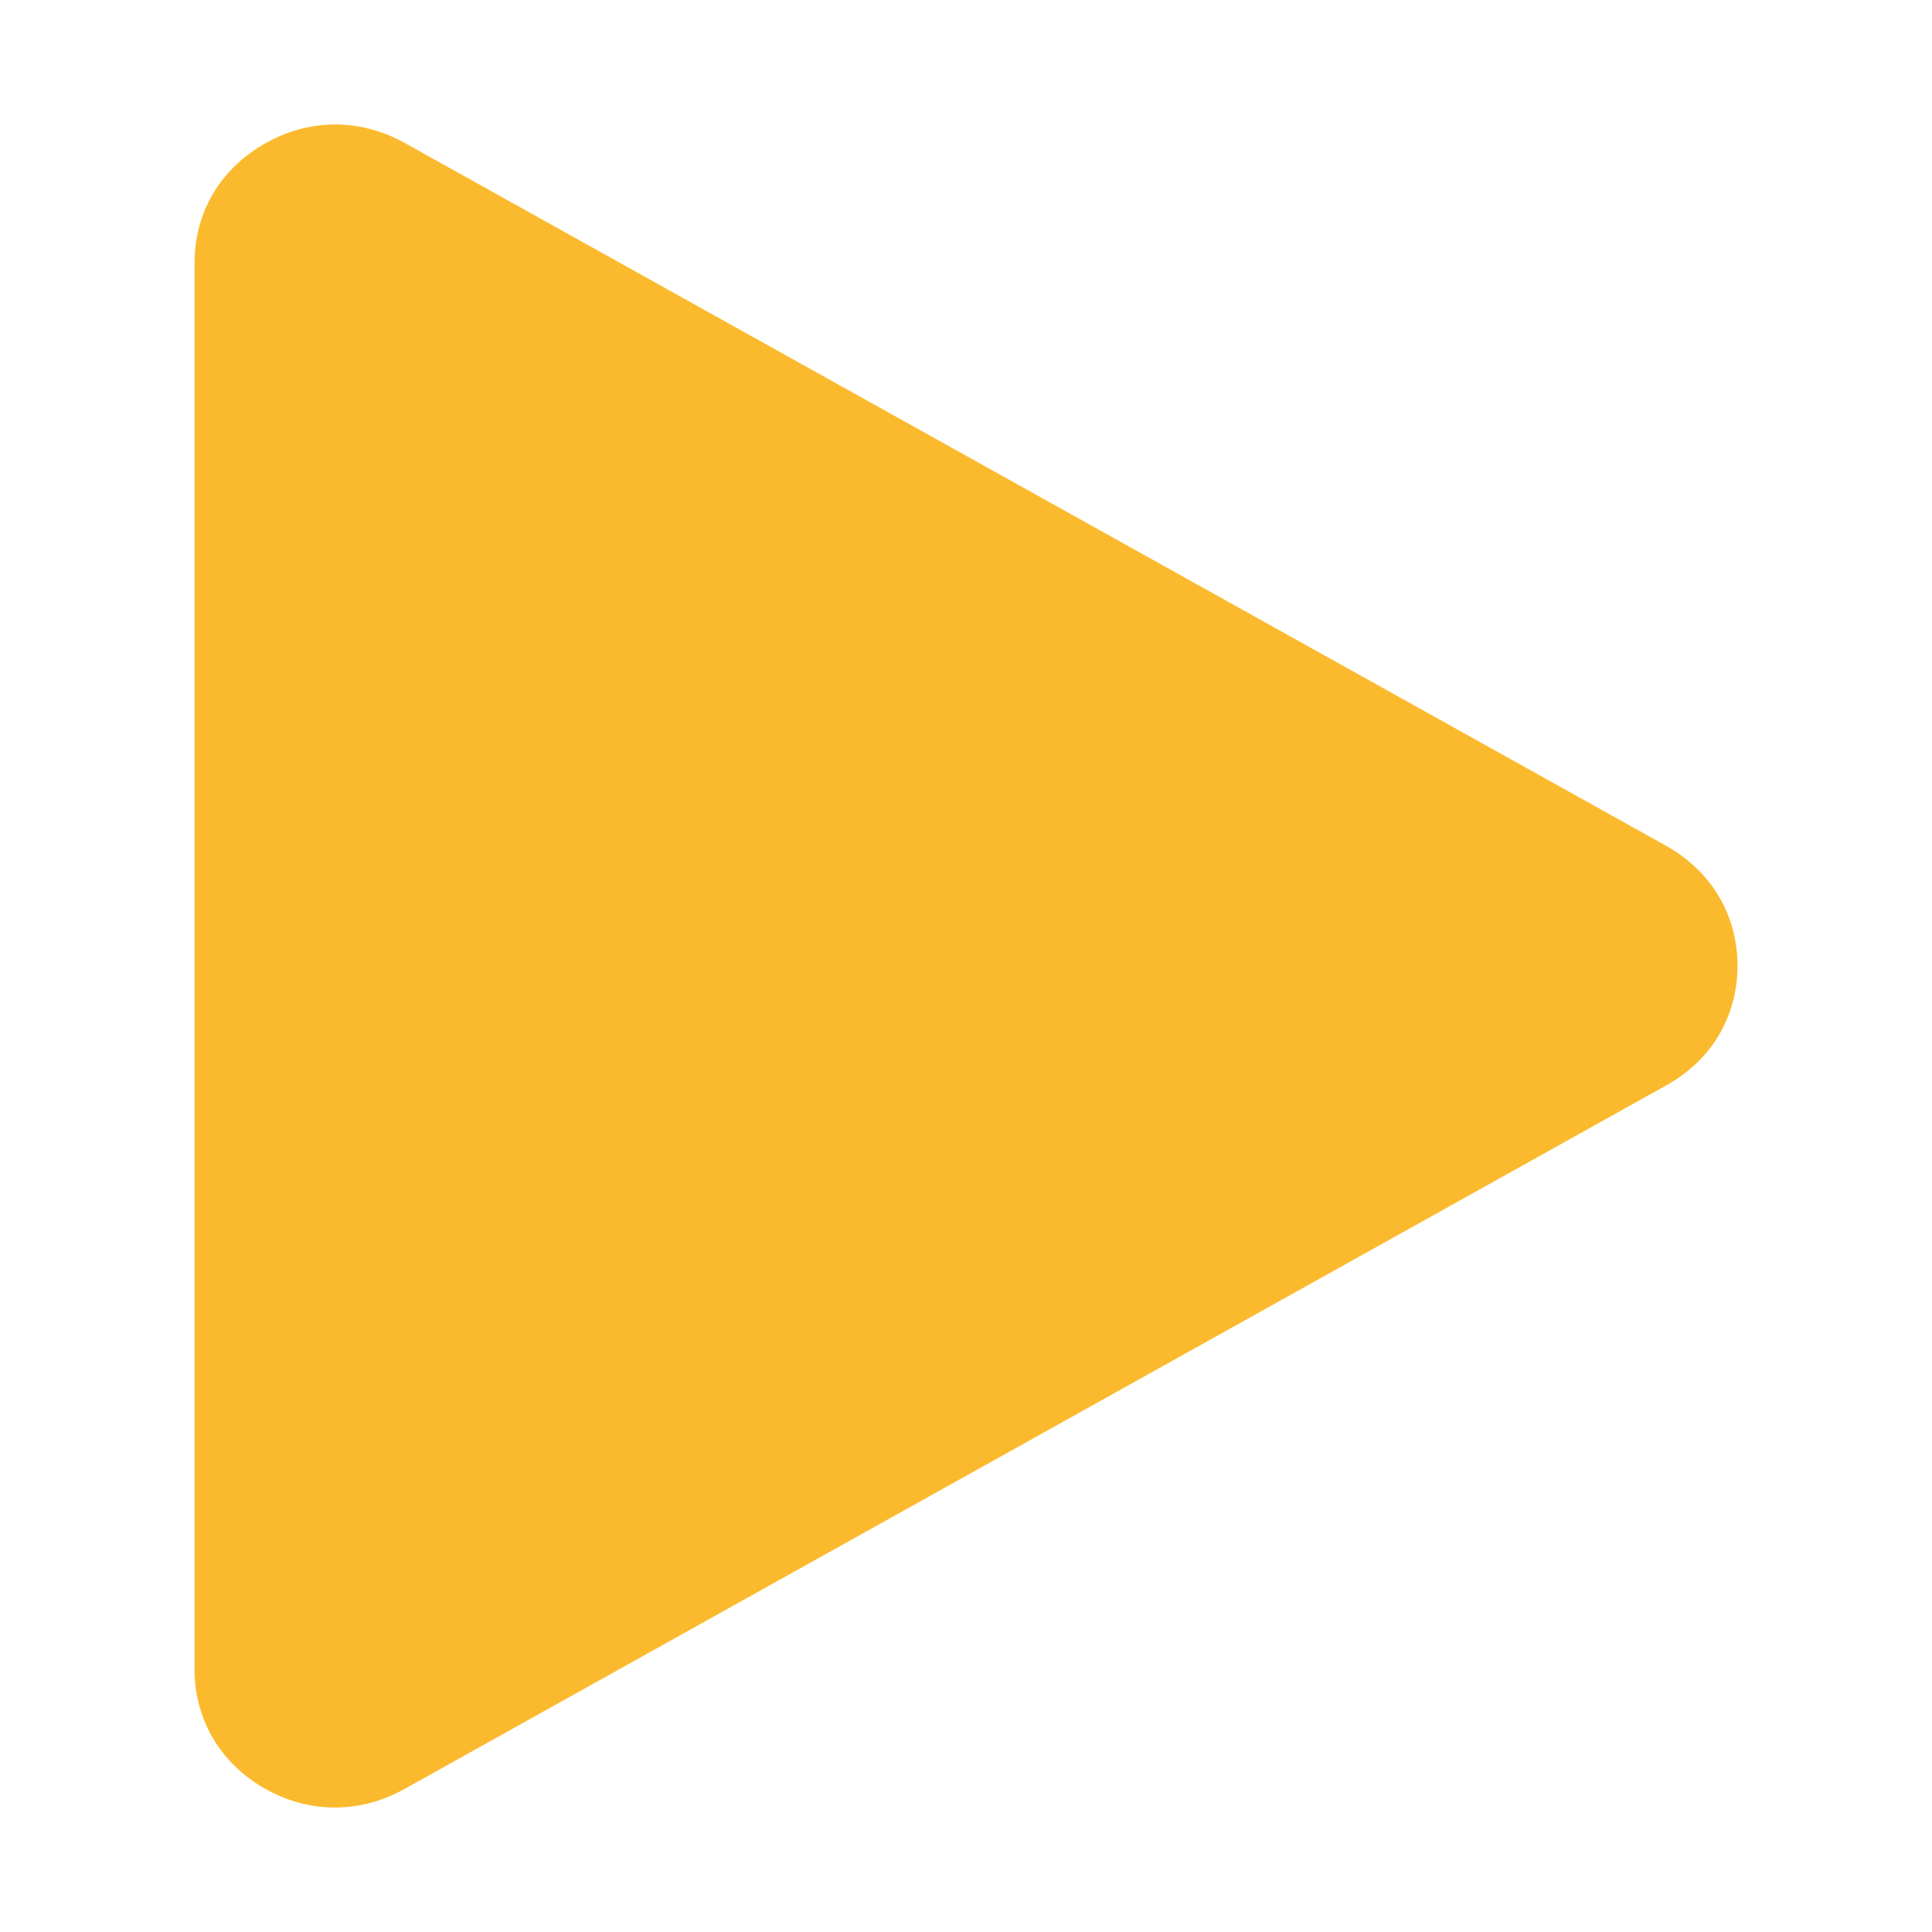
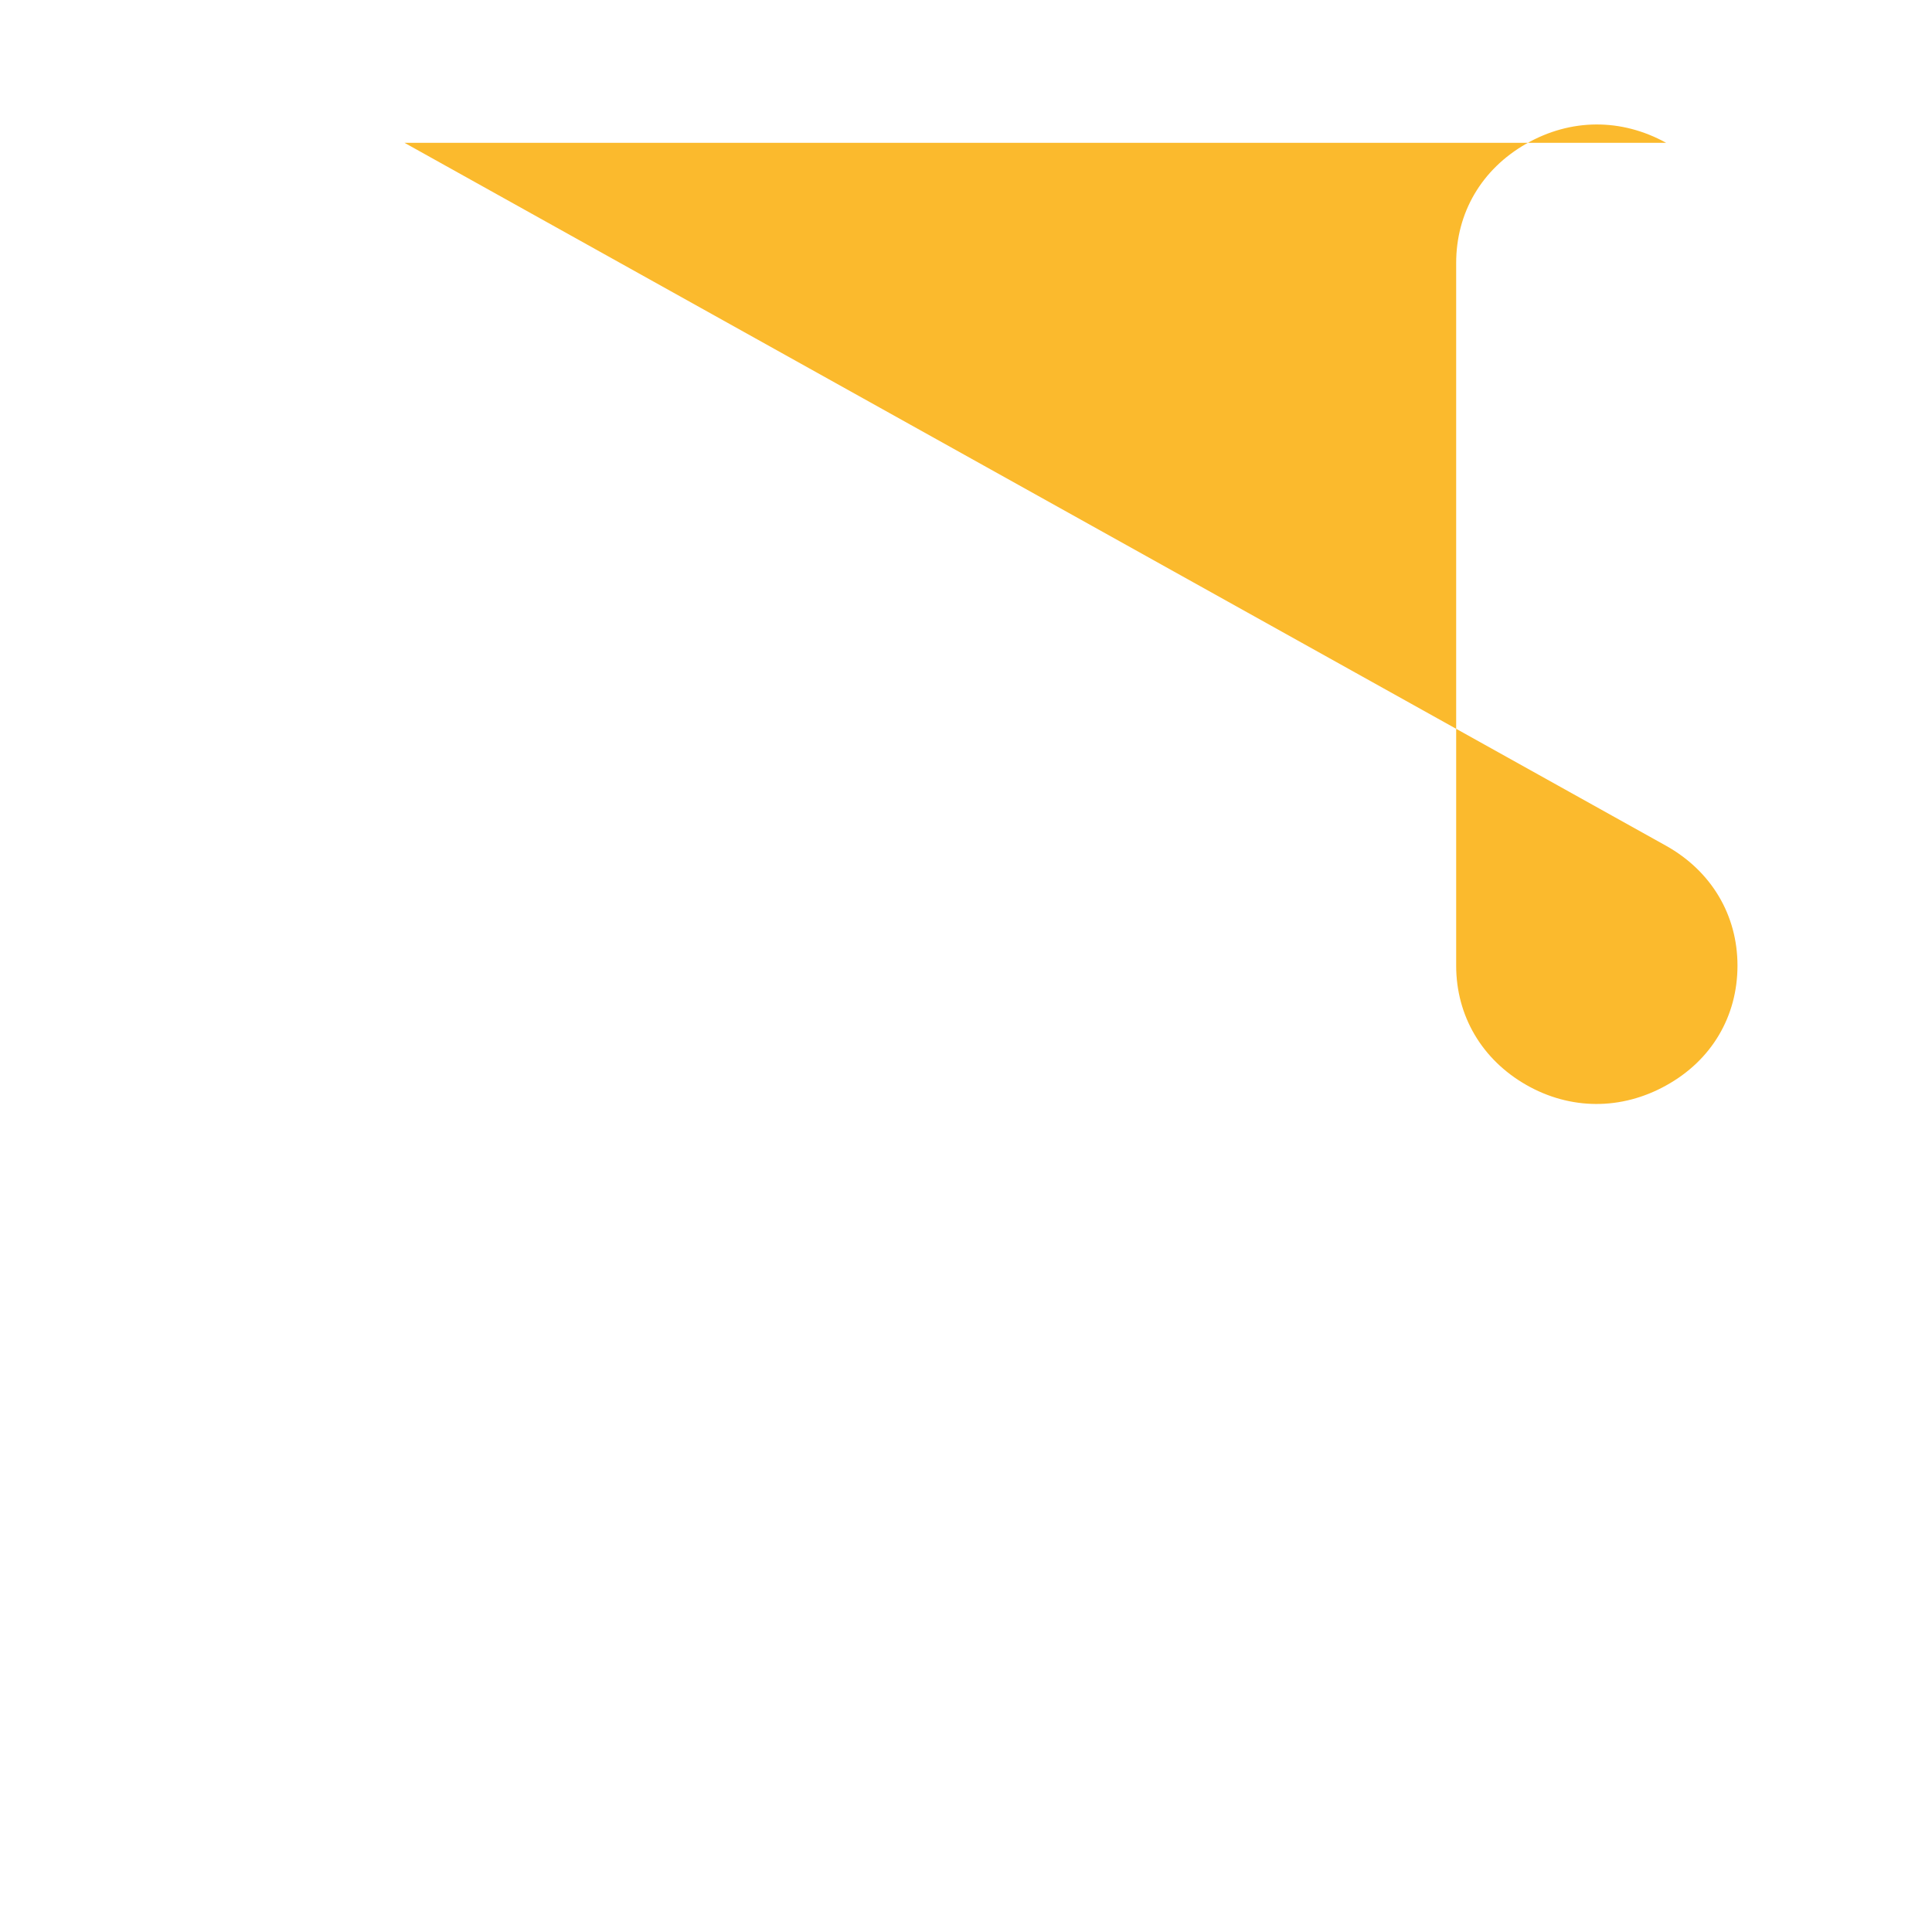
<svg xmlns="http://www.w3.org/2000/svg" width="1024" height="1024" version="1.1" viewBox="0 0 1024 1024">
  <g>
    <g id="Layer_1">
-       <path d="M214.4,75.7l668.7,372.6c23.9,13.4,37.8,36.6,37.8,63.5s-13.7,50.2-37.8,63.5L214.4,948.2c-23.7,13.2-50.8,13.1-74.2-.3s-37.1-36.5-37.1-63.2V139.4c0-26.7,13.5-49.7,37.1-63.2,23.6-13.5,50.5-13.6,74.2-.5Z" fill="#fbba2d" />
+       <path d="M214.4,75.7l668.7,372.6c23.9,13.4,37.8,36.6,37.8,63.5s-13.7,50.2-37.8,63.5c-23.7,13.2-50.8,13.1-74.2-.3s-37.1-36.5-37.1-63.2V139.4c0-26.7,13.5-49.7,37.1-63.2,23.6-13.5,50.5-13.6,74.2-.5Z" fill="#fbba2d" />
    </g>
  </g>
</svg>